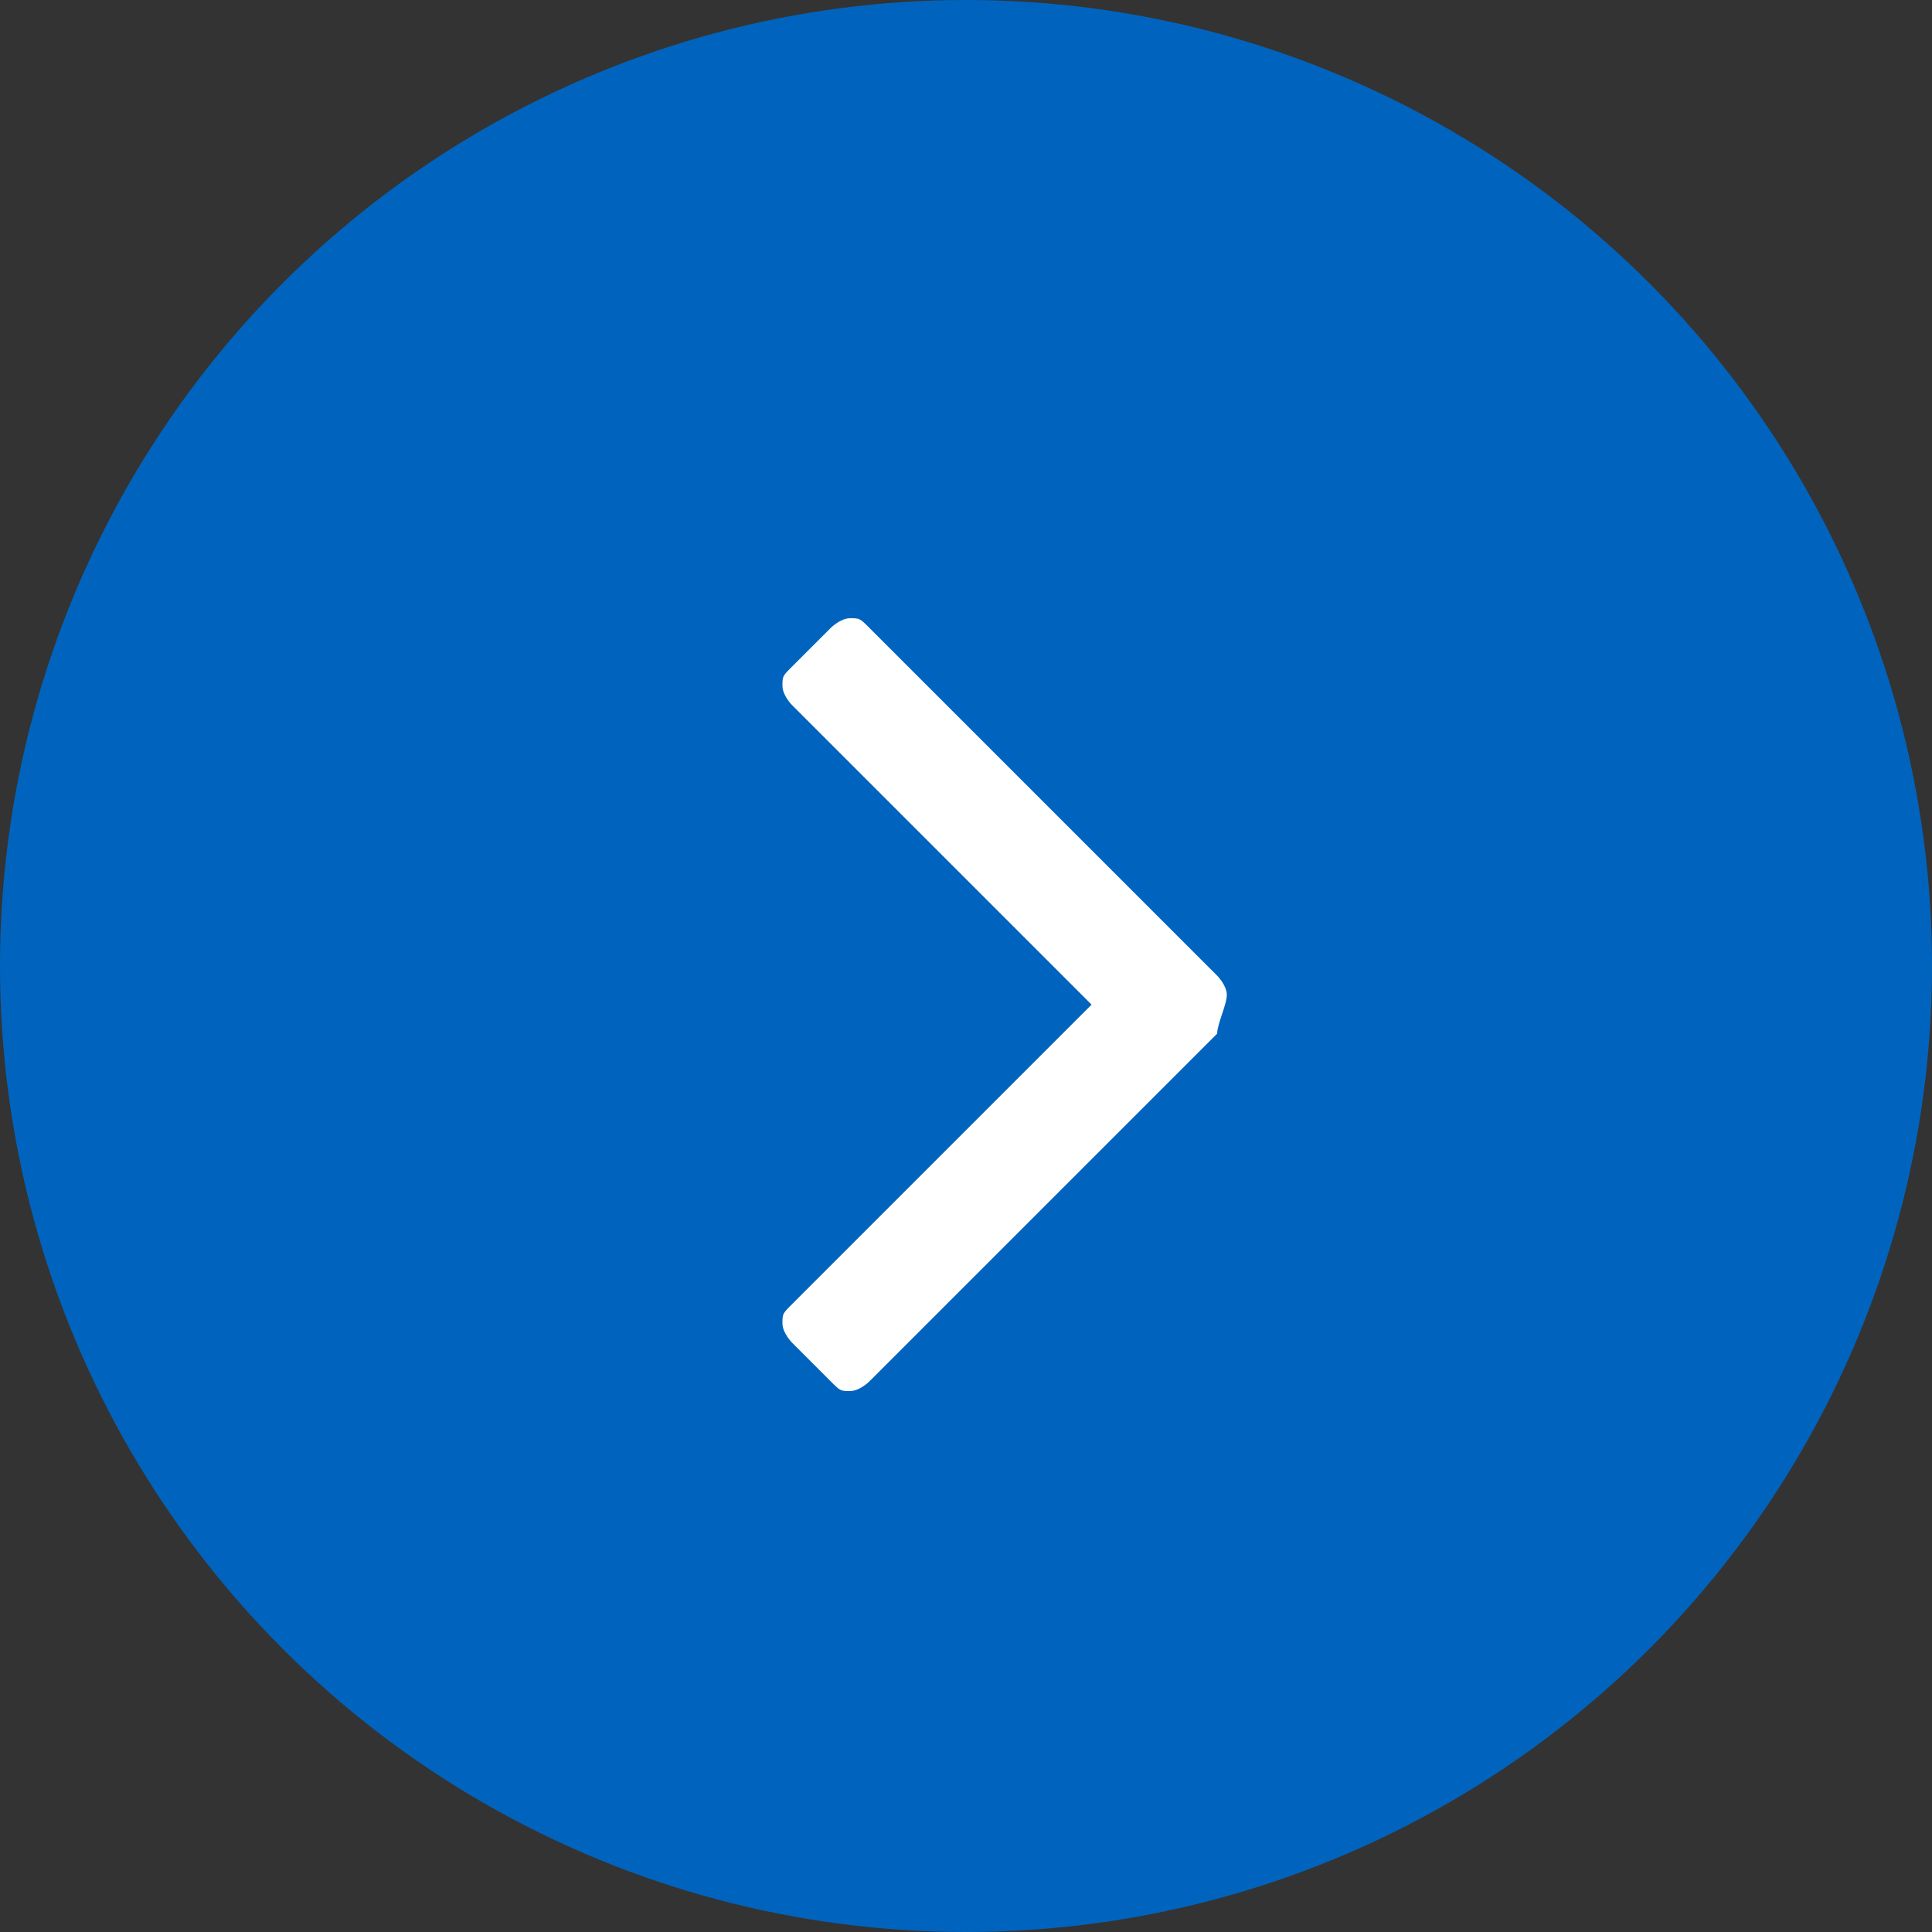
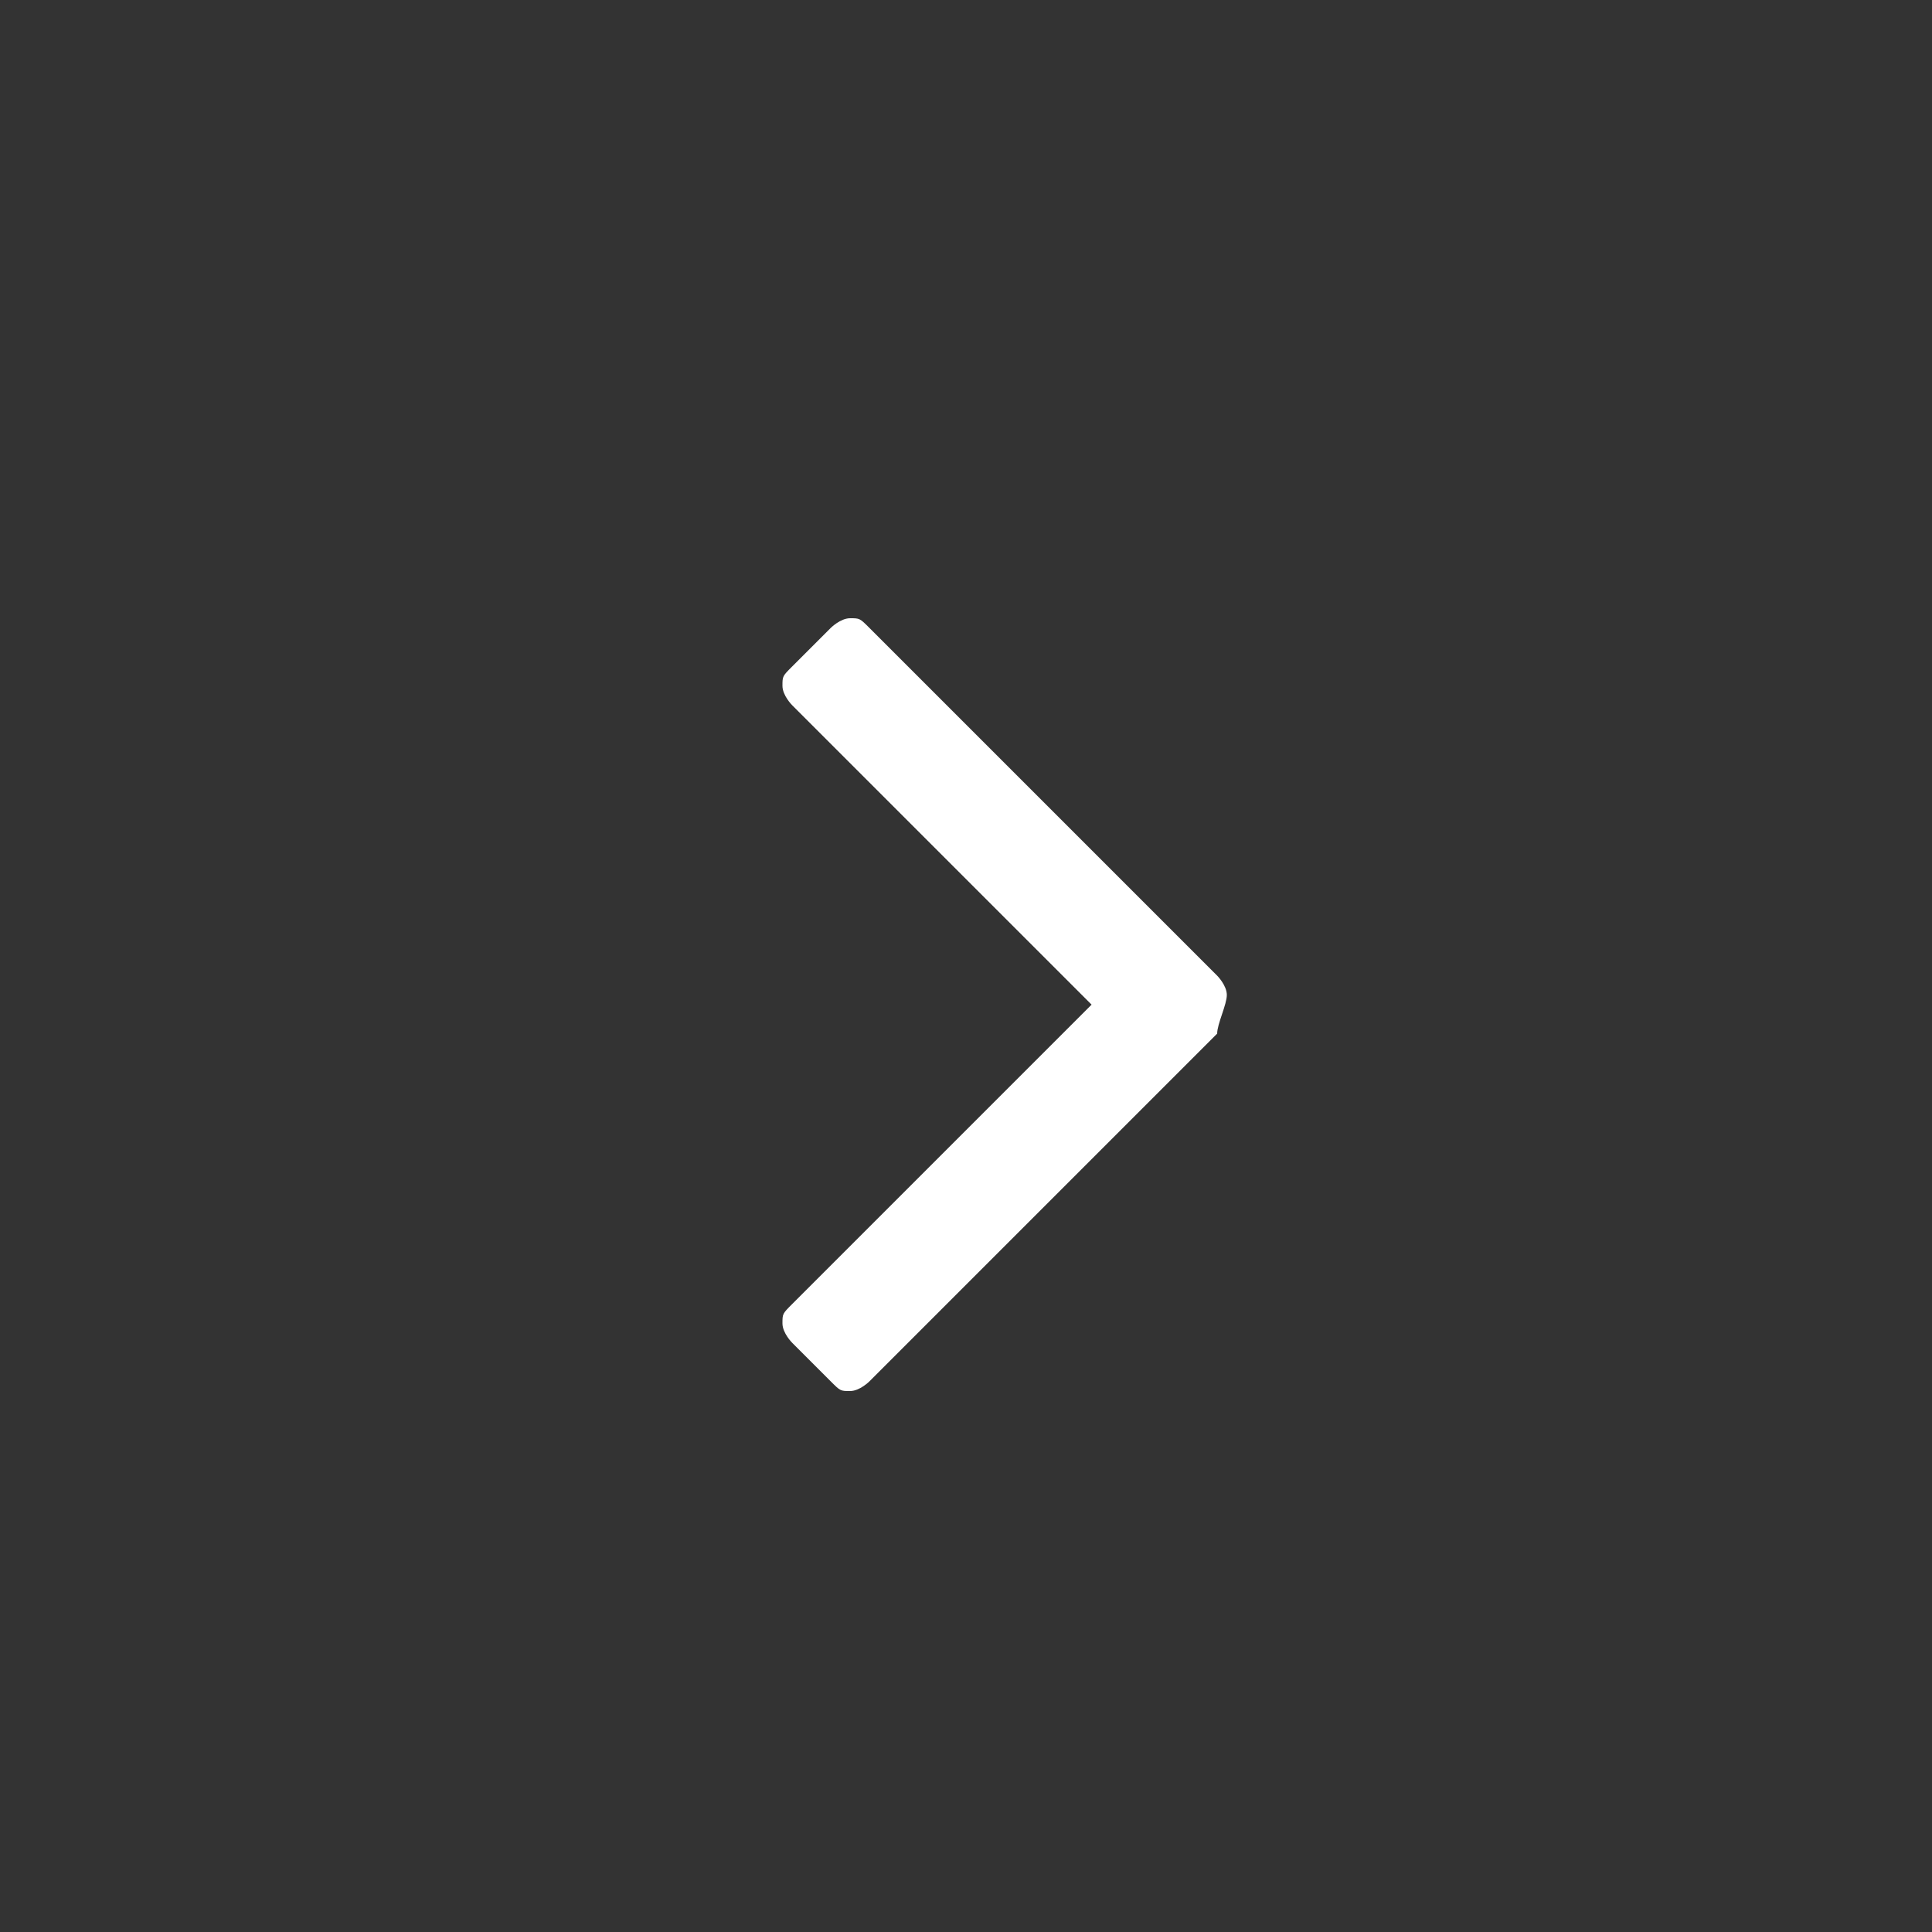
<svg xmlns="http://www.w3.org/2000/svg" version="1.1" id="レイヤー_1" x="0px" y="0px" viewBox="0 0 20 20" style="enable-background:new 0 0 20 20;" xml:space="preserve">
  <rect x="0" y="0" width="20" height="20" fill="#333333" stroke="none" />
  <style type="text/css">
	.st0{fill:#0064BE;}
	.st1{enable-background:new    ;}
	.st2{fill:#FFFFFF;}
</style>
  <g id="グループ_15" transform="translate(-434 -1050)">
-     <circle id="楕円形_1" class="st0" cx="444" cy="1060" r="10" />
    <g class="st1">
      <path class="st2" d="M446.6,1060.7l-3.6,3.6c0,0-0.1,0.1-0.2,0.1s-0.1,0-0.2-0.1l-0.4-0.4c0,0-0.1-0.1-0.1-0.2    c0-0.1,0-0.1,0.1-0.2l3.1-3.1l-3.1-3.1c0,0-0.1-0.1-0.1-0.2s0-0.1,0.1-0.2l0.4-0.4c0,0,0.1-0.1,0.2-0.1s0.1,0,0.2,0.1l3.6,3.6    c0,0,0.1,0.1,0.1,0.2S446.6,1060.6,446.6,1060.7z" />
    </g>
  </g>
</svg>